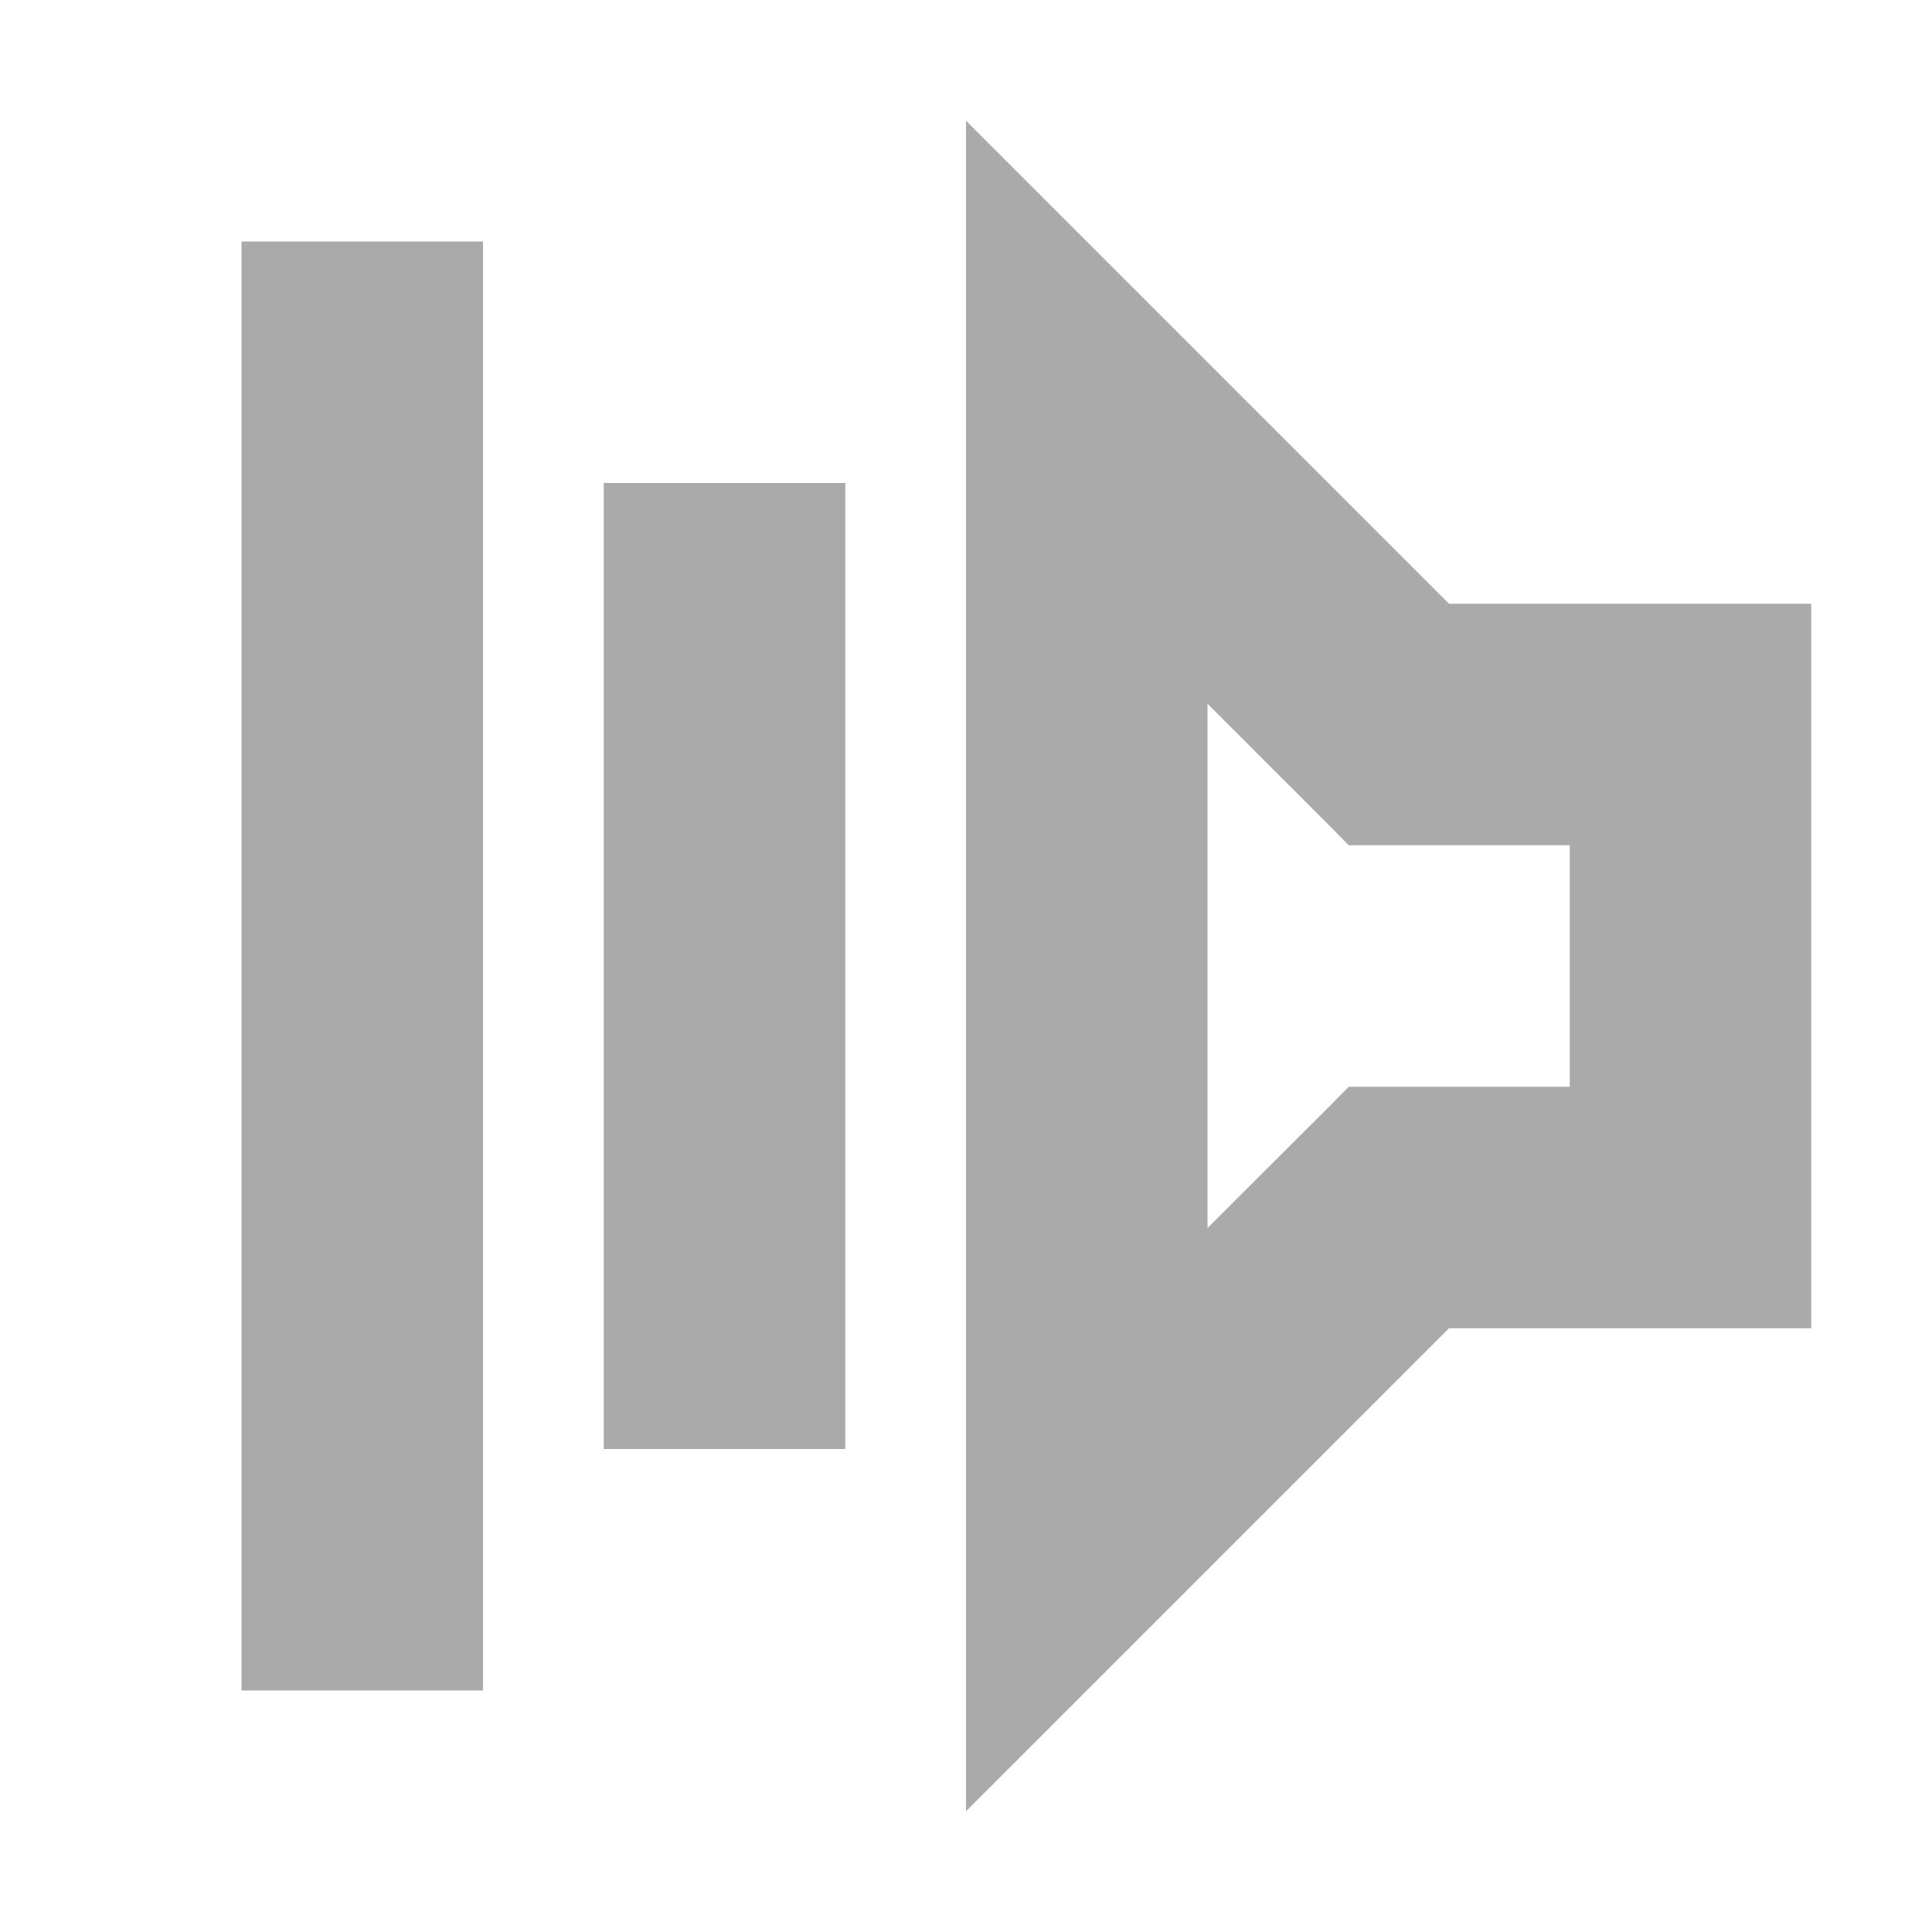
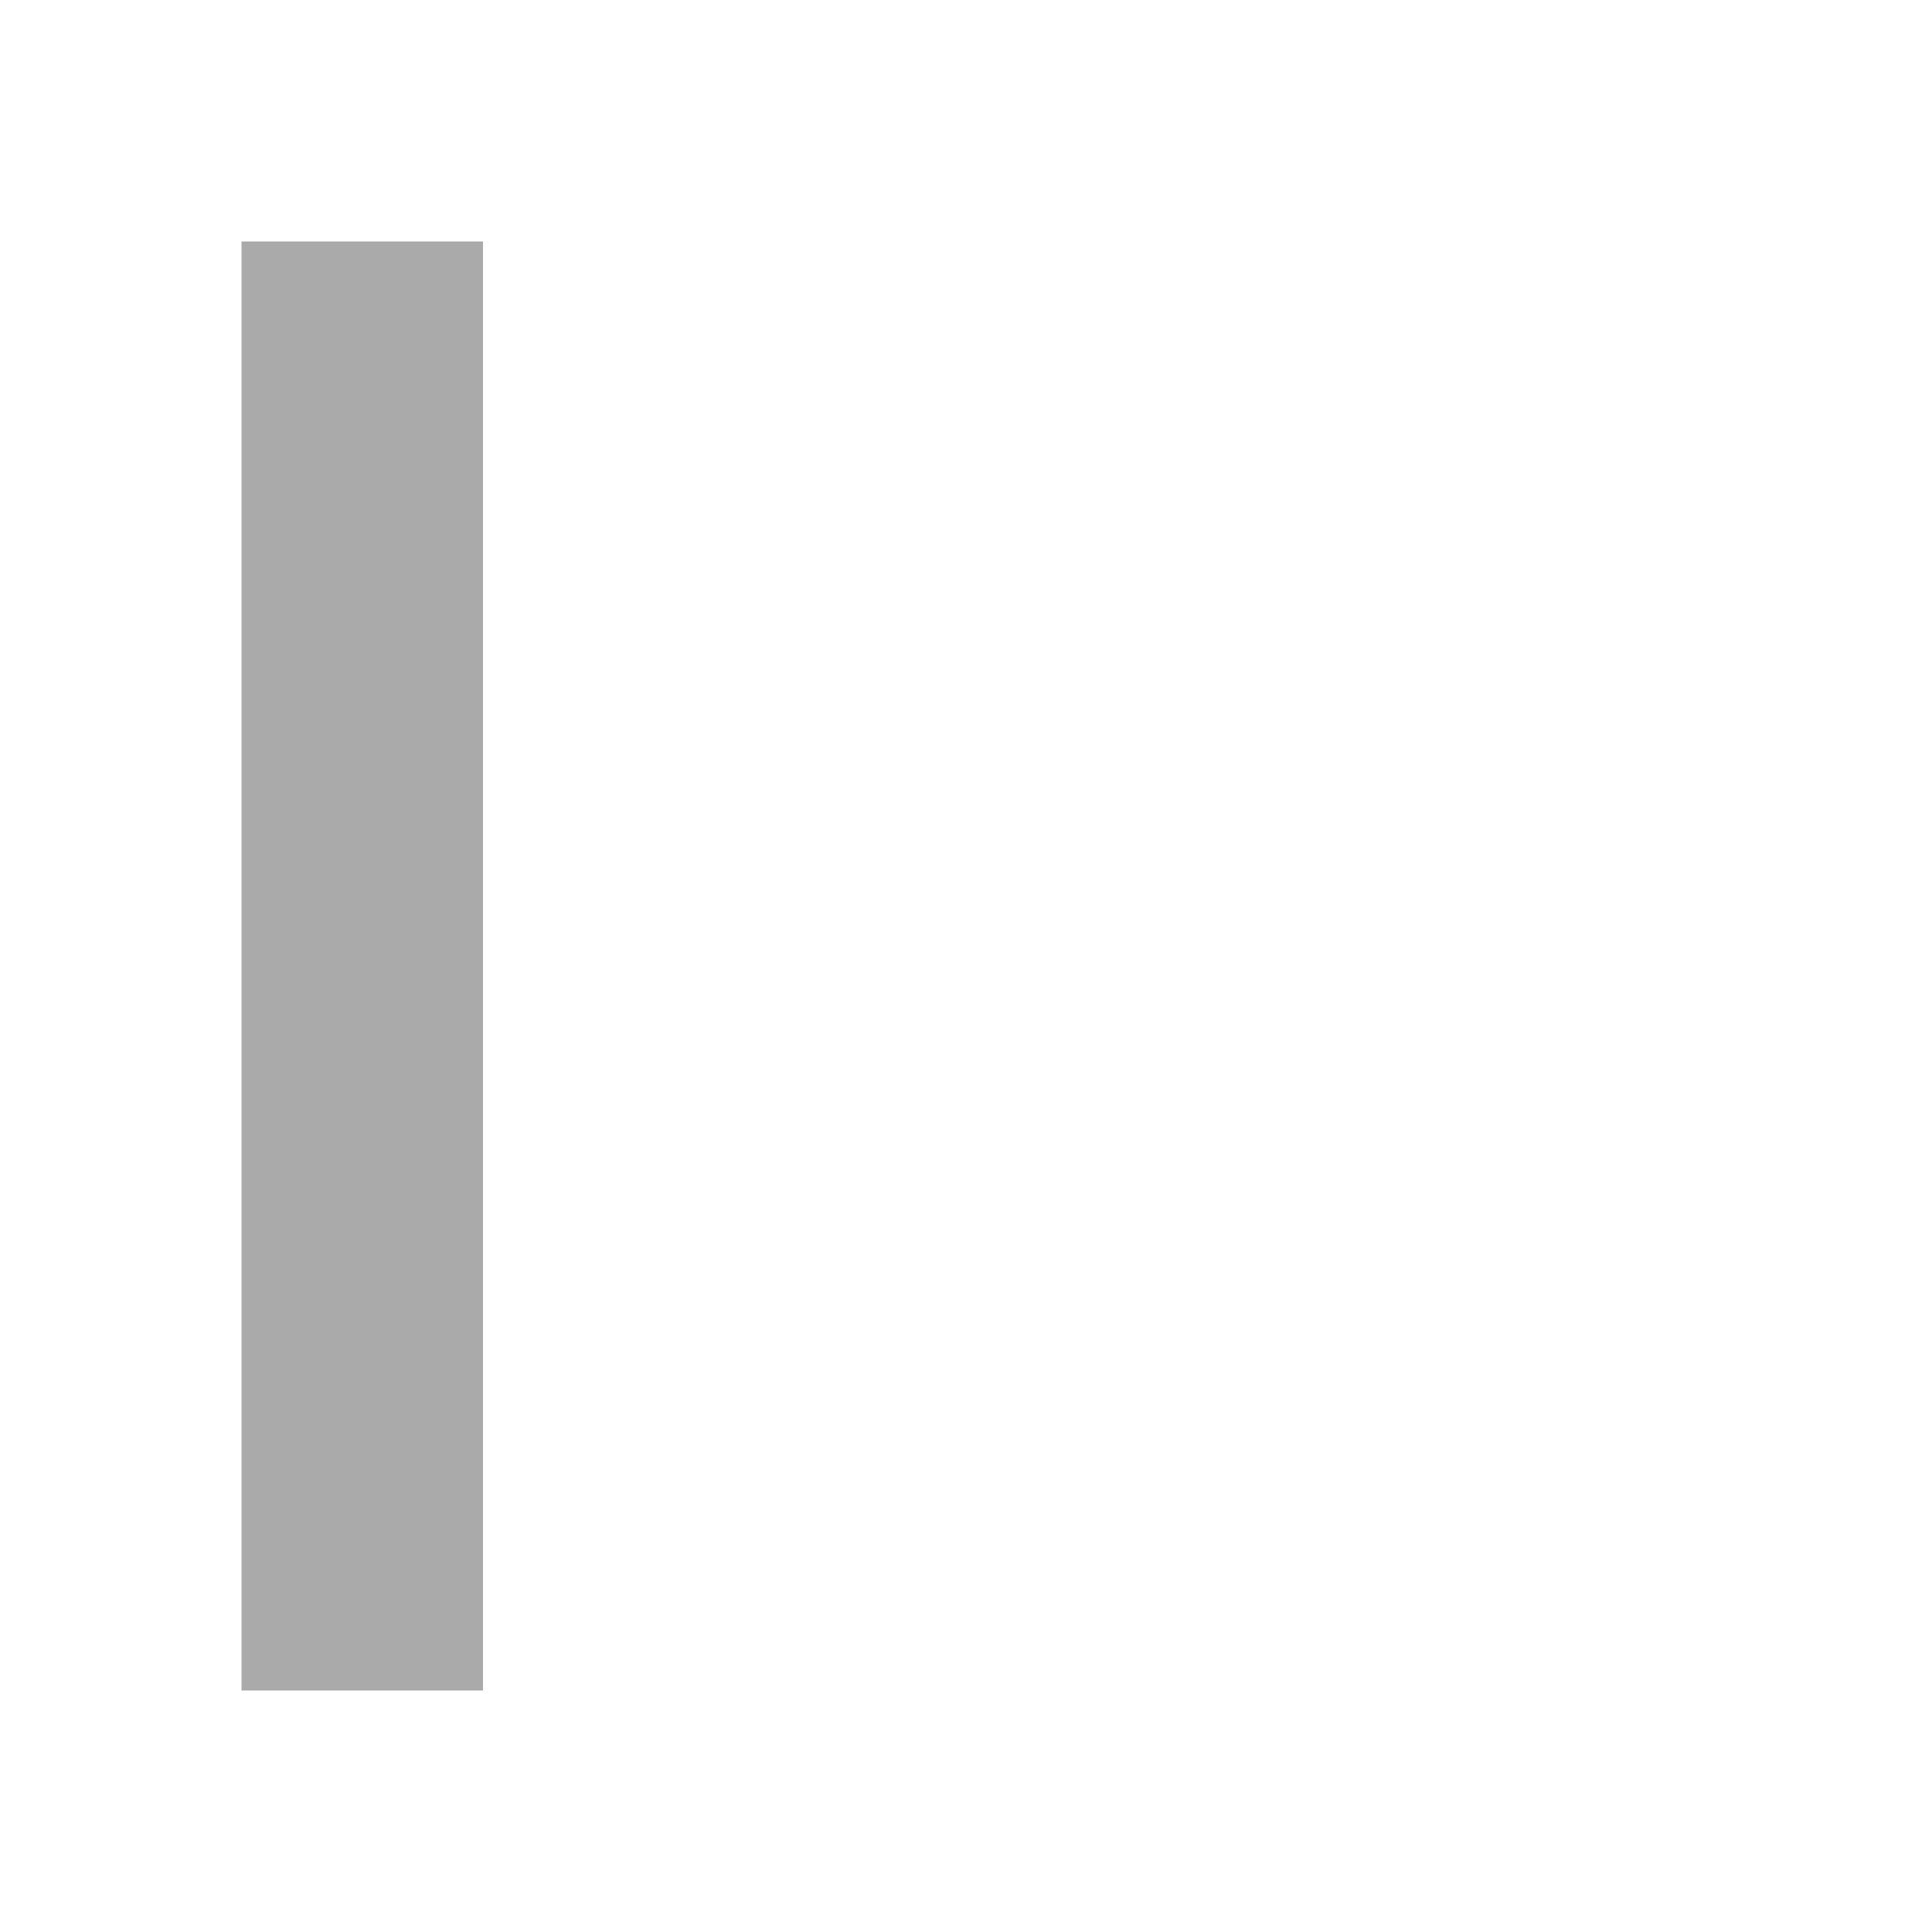
<svg xmlns="http://www.w3.org/2000/svg" width="16px" height="16px" version="1.1" viewBox="0 0 16 16">
-   <path d="m8 1 4 4h3v6h-3l-4 4v-11.172zm2 4.828v4.342l1-0.998 0.17-0.172h1.83v-2h-1.83l-0.17-0.172z" fill="#aaaaaa" style="paint-order:fill markers stroke" />
-   <rect transform="scale(-1,1)" x="-7" y="4" width="2" height="8" fill="#aaaaaa" />
  <rect transform="scale(-1,1)" x="-4" y="2" width="2" height="12" fill="#aaaaaa" />
</svg>